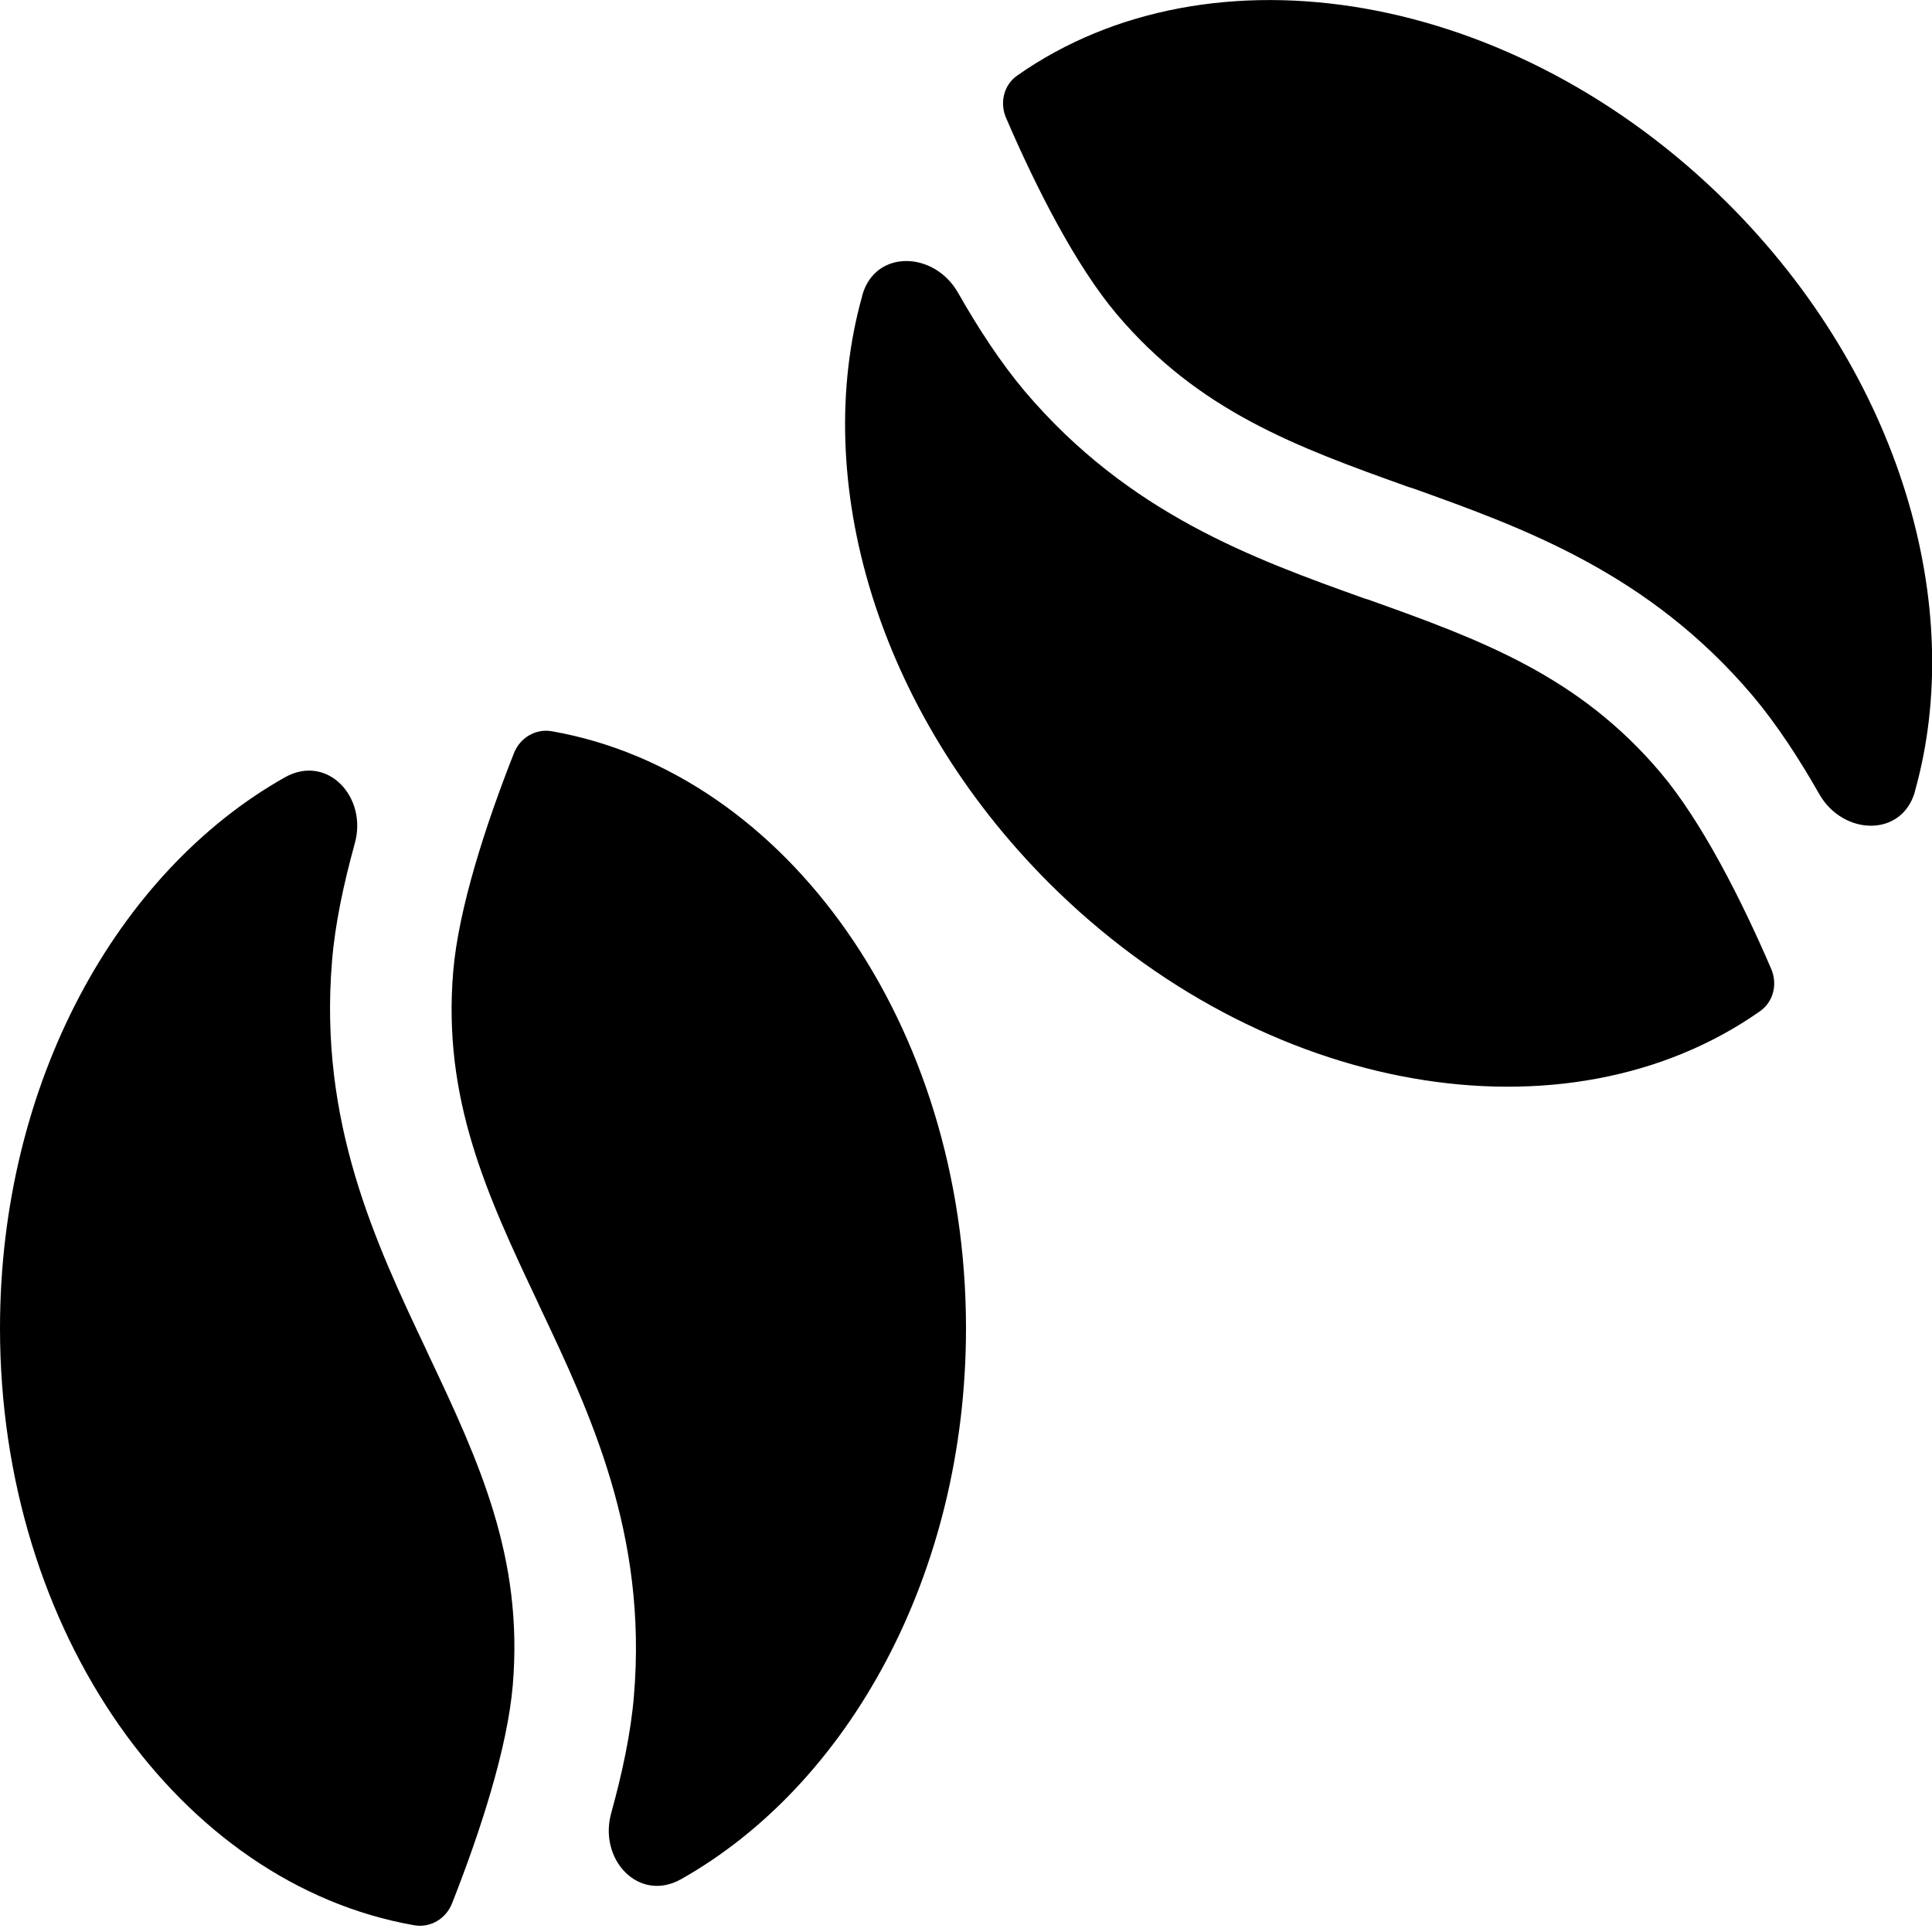
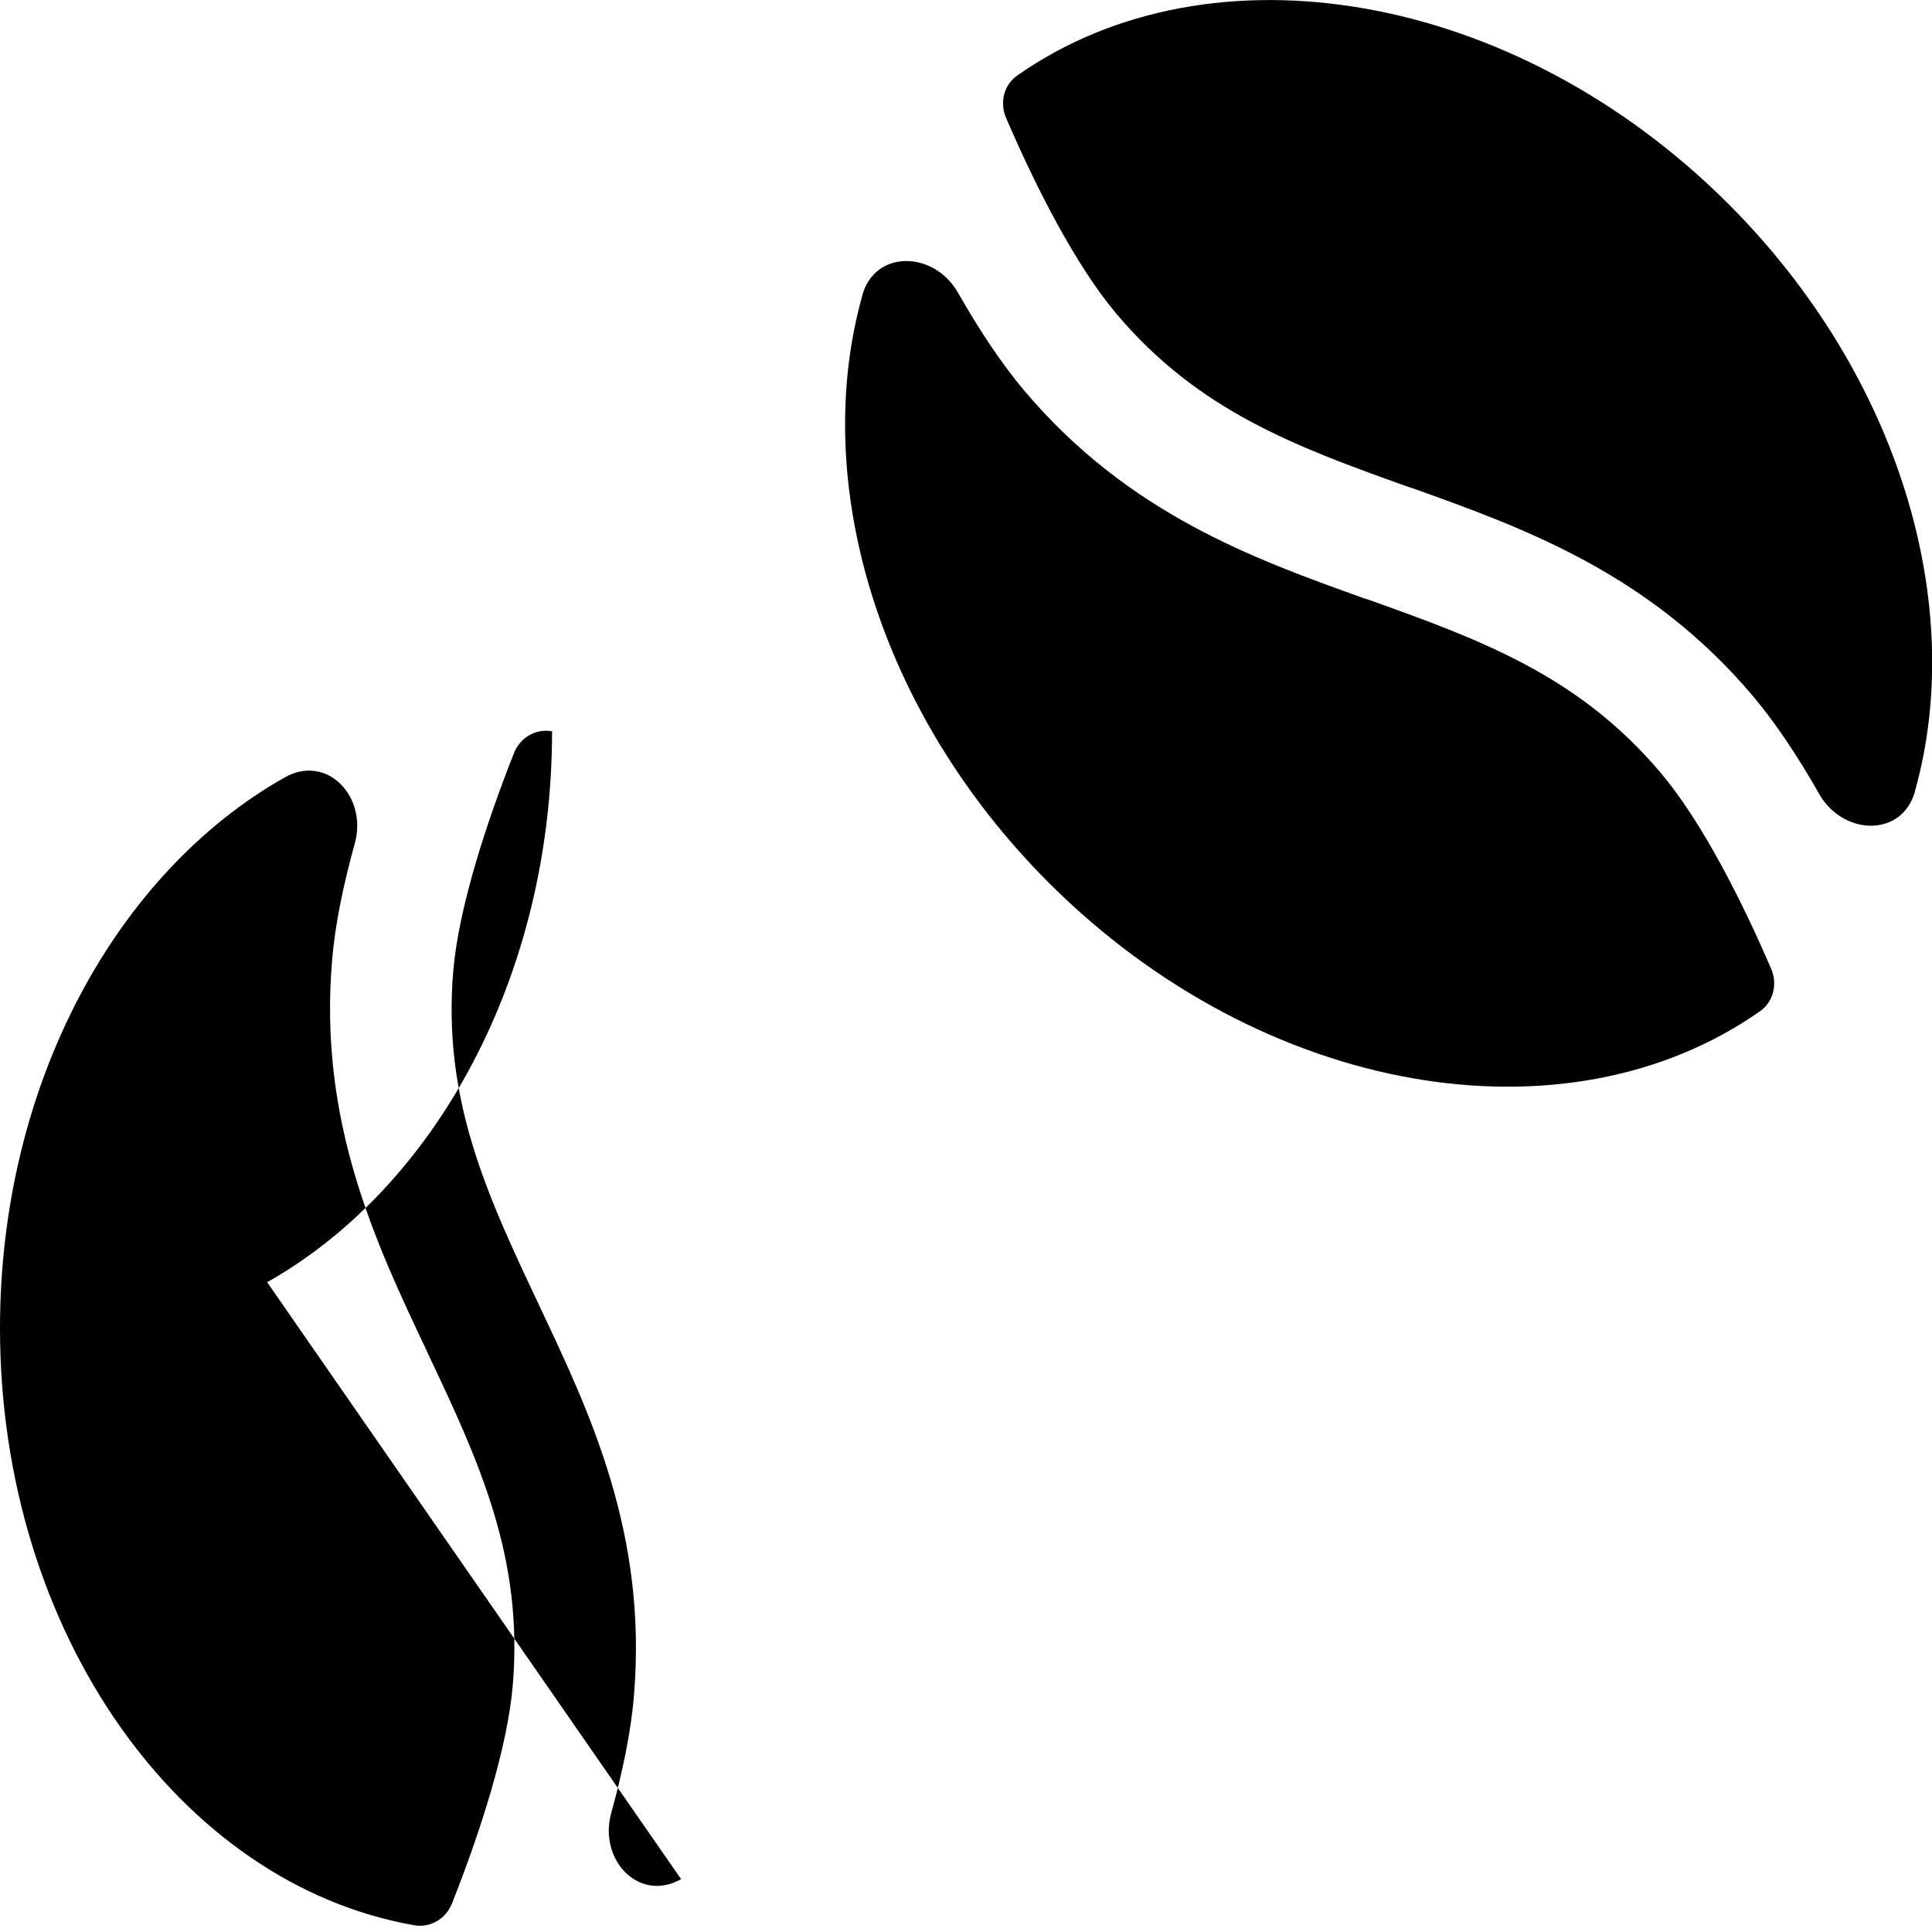
<svg xmlns="http://www.w3.org/2000/svg" viewBox="0 0 512 512">
-   <path d="M507.5 209.7c-3.4 12.3-19.1 11.8-25.4 .7c-5.4-9.5-11.3-18.5-17.6-26c-27.6-32.6-60.8-44.5-90.1-55l-1-.3c-30-10.7-55.8-20.2-77.5-45.9c-10.8-12.8-21.3-33.4-29.3-52c-1.7-4-.6-8.7 3-11.2C320.9-16 401.3-2.6 458 54c45.7 45.7 63.2 106.7 49.5 155.6zM228.5 78.3c3.4-12.3 19.1-11.8 25.4-.7c5.4 9.5 11.3 18.5 17.6 26c27.6 32.6 60.8 44.5 90.1 55l1 .3c30 10.7 55.8 20.2 77.5 45.9c10.8 12.8 21.3 33.4 29.3 52c1.7 4 .6 8.7-3 11.2C415.1 304 334.7 290.6 278 234c-45.7-45.7-63.2-106.7-49.5-155.6zM75.5 206c11.2-6.3 22 5.2 18.5 17.6c-2.9 10.5-5.2 21.2-6 31c-3.6 42.8 11.6 74.9 25 103.2l.4 .9c13.7 28.9 25.3 54.1 22.5 87.8c-1.4 16.7-8.6 38.9-16.1 57.9c-1.6 4.1-5.8 6.6-10.1 5.8C47.7 499.3 0 432.6 0 352c0-65 31-120.9 75.5-146zM180.5 498c-11.2 6.3-22-5.2-18.5-17.6c2.9-10.5 5.2-21.2 6-31c3.6-42.8-11.6-74.9-25-103.2l-.4-.9c-13.7-28.9-25.3-54.1-22.5-87.8c1.4-16.7 8.6-38.9 16.1-57.9c1.6-4.1 5.8-6.6 10.1-5.8C208.3 204.7 256 271.4 256 352c0 65-31 120.9-75.5 146z" />
+   <path d="M507.5 209.7c-3.4 12.3-19.1 11.8-25.4 .7c-5.4-9.5-11.3-18.5-17.6-26c-27.6-32.6-60.8-44.5-90.1-55l-1-.3c-30-10.7-55.8-20.2-77.5-45.9c-10.8-12.8-21.3-33.4-29.3-52c-1.7-4-.6-8.7 3-11.2C320.9-16 401.3-2.6 458 54c45.7 45.7 63.2 106.7 49.5 155.6zM228.5 78.3c3.4-12.3 19.1-11.8 25.4-.7c5.4 9.5 11.3 18.5 17.6 26c27.6 32.6 60.8 44.5 90.1 55l1 .3c30 10.7 55.8 20.2 77.5 45.9c10.8 12.8 21.3 33.4 29.3 52c1.7 4 .6 8.7-3 11.2C415.1 304 334.7 290.6 278 234c-45.7-45.7-63.2-106.7-49.5-155.6zM75.5 206c11.2-6.3 22 5.2 18.5 17.6c-2.9 10.5-5.2 21.2-6 31c-3.6 42.8 11.6 74.9 25 103.2l.4 .9c13.7 28.9 25.3 54.1 22.5 87.8c-1.4 16.7-8.6 38.9-16.1 57.9c-1.6 4.1-5.8 6.6-10.1 5.8C47.7 499.3 0 432.6 0 352c0-65 31-120.9 75.5-146zM180.5 498c-11.2 6.3-22-5.2-18.5-17.6c2.9-10.5 5.2-21.2 6-31c3.6-42.8-11.6-74.9-25-103.2l-.4-.9c-13.7-28.9-25.3-54.1-22.5-87.8c1.4-16.7 8.6-38.9 16.1-57.9c1.6-4.1 5.8-6.6 10.1-5.8c0 65-31 120.9-75.5 146z" />
</svg>